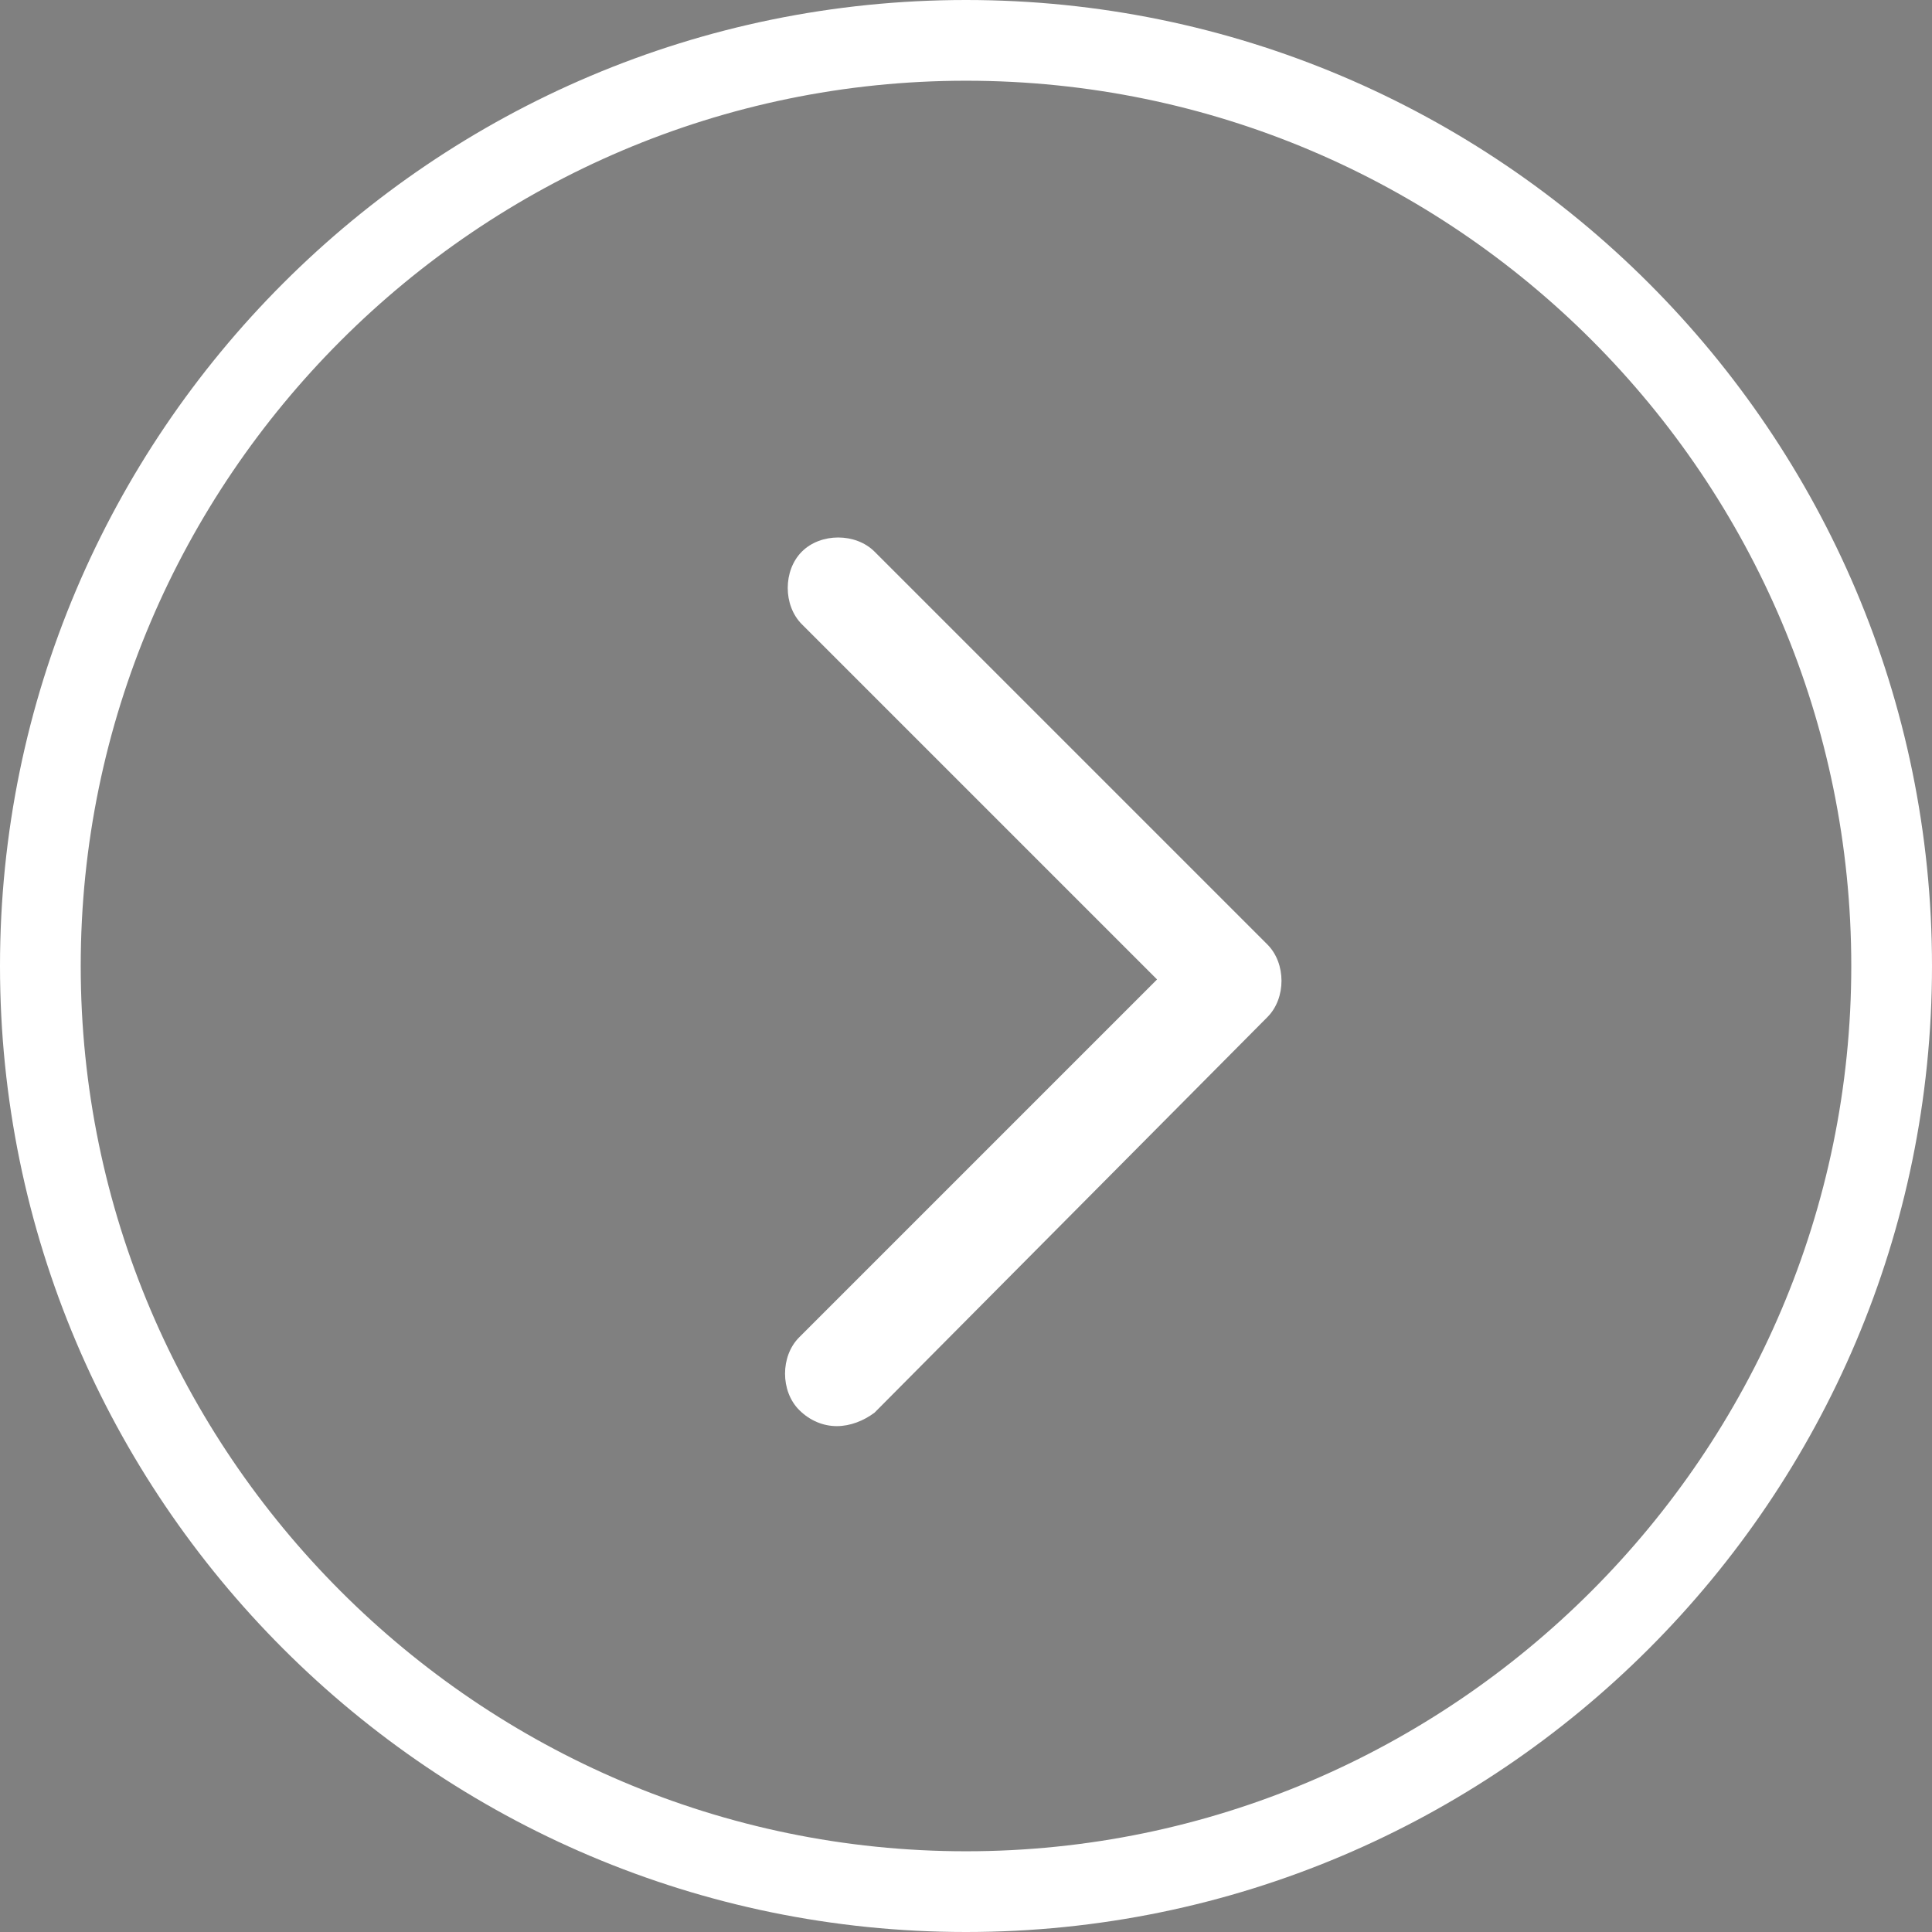
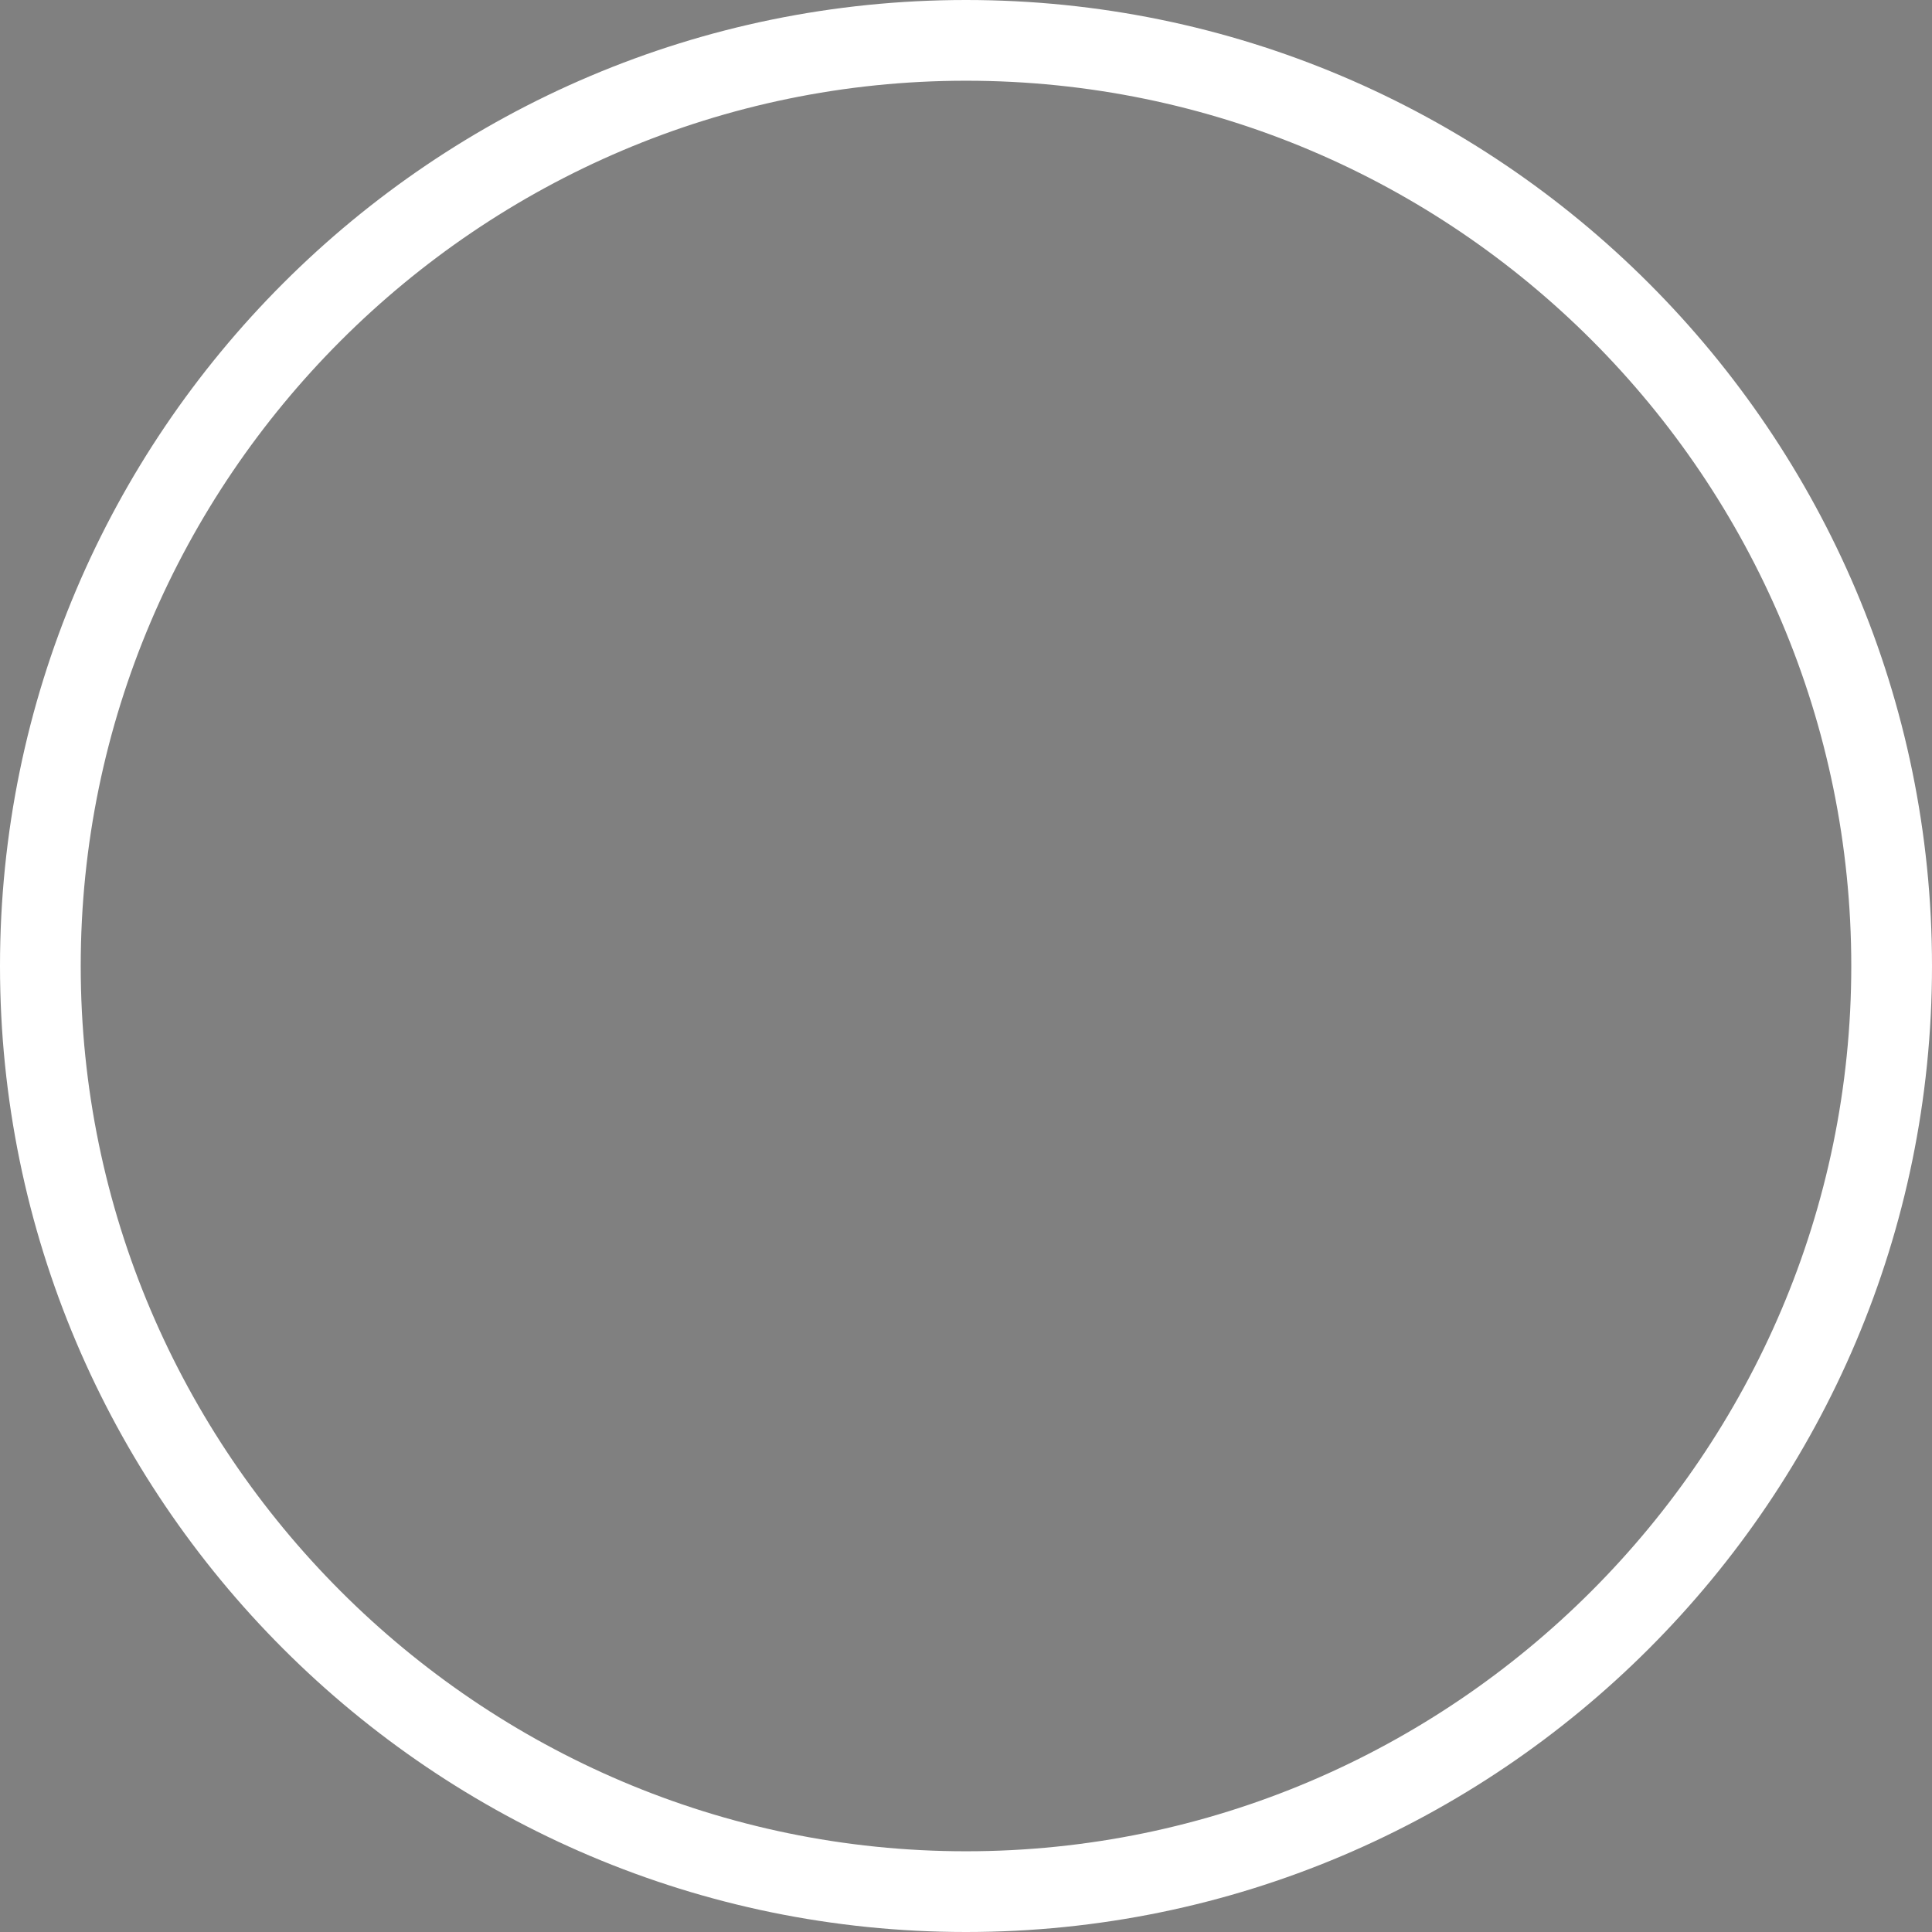
<svg xmlns="http://www.w3.org/2000/svg" version="1.1" id="Lager_1" x="0px" y="0px" viewBox="0 0 71.8 71.8" style="enable-background:new 0 0 71.8 71.8;" xml:space="preserve">
  <rect x="0" y="0" width="71.8" height="71.8" fill="#808080" stroke="none" />
  <style type="text/css">
	.st0{fill:#FFFFFF;}
</style>
  <g>
    <path class="st0" d="M35.9,71.8C16.1,71.8,0,55.7,0,35.9C0,16.1,16.1,0,35.9,0c19.8,0,35.9,16.1,35.9,35.9   C71.8,55.7,55.7,71.8,35.9,71.8z M35.9,3C17.8,3,3,17.8,3,35.9s14.8,32.9,32.9,32.9s32.9-14.8,32.9-32.9S54.1,3,35.9,3z" />
  </g>
  <g>
-     <path d="M31.1,53" />
-   </g>
-   <path class="st0" d="M31.1,53c-0.5,0-1-0.2-1.4-0.6c-0.7-0.7-0.7-2,0-2.7l13.3-13.3L29.8,23.2c-0.7-0.7-0.7-2,0-2.7  c0.7-0.7,2-0.7,2.7,0l14.6,14.6c0.7,0.7,0.7,2,0,2.7L32.5,52.5C32.1,52.8,31.6,53,31.1,53L31.1,53z" />
+     </g>
</svg>